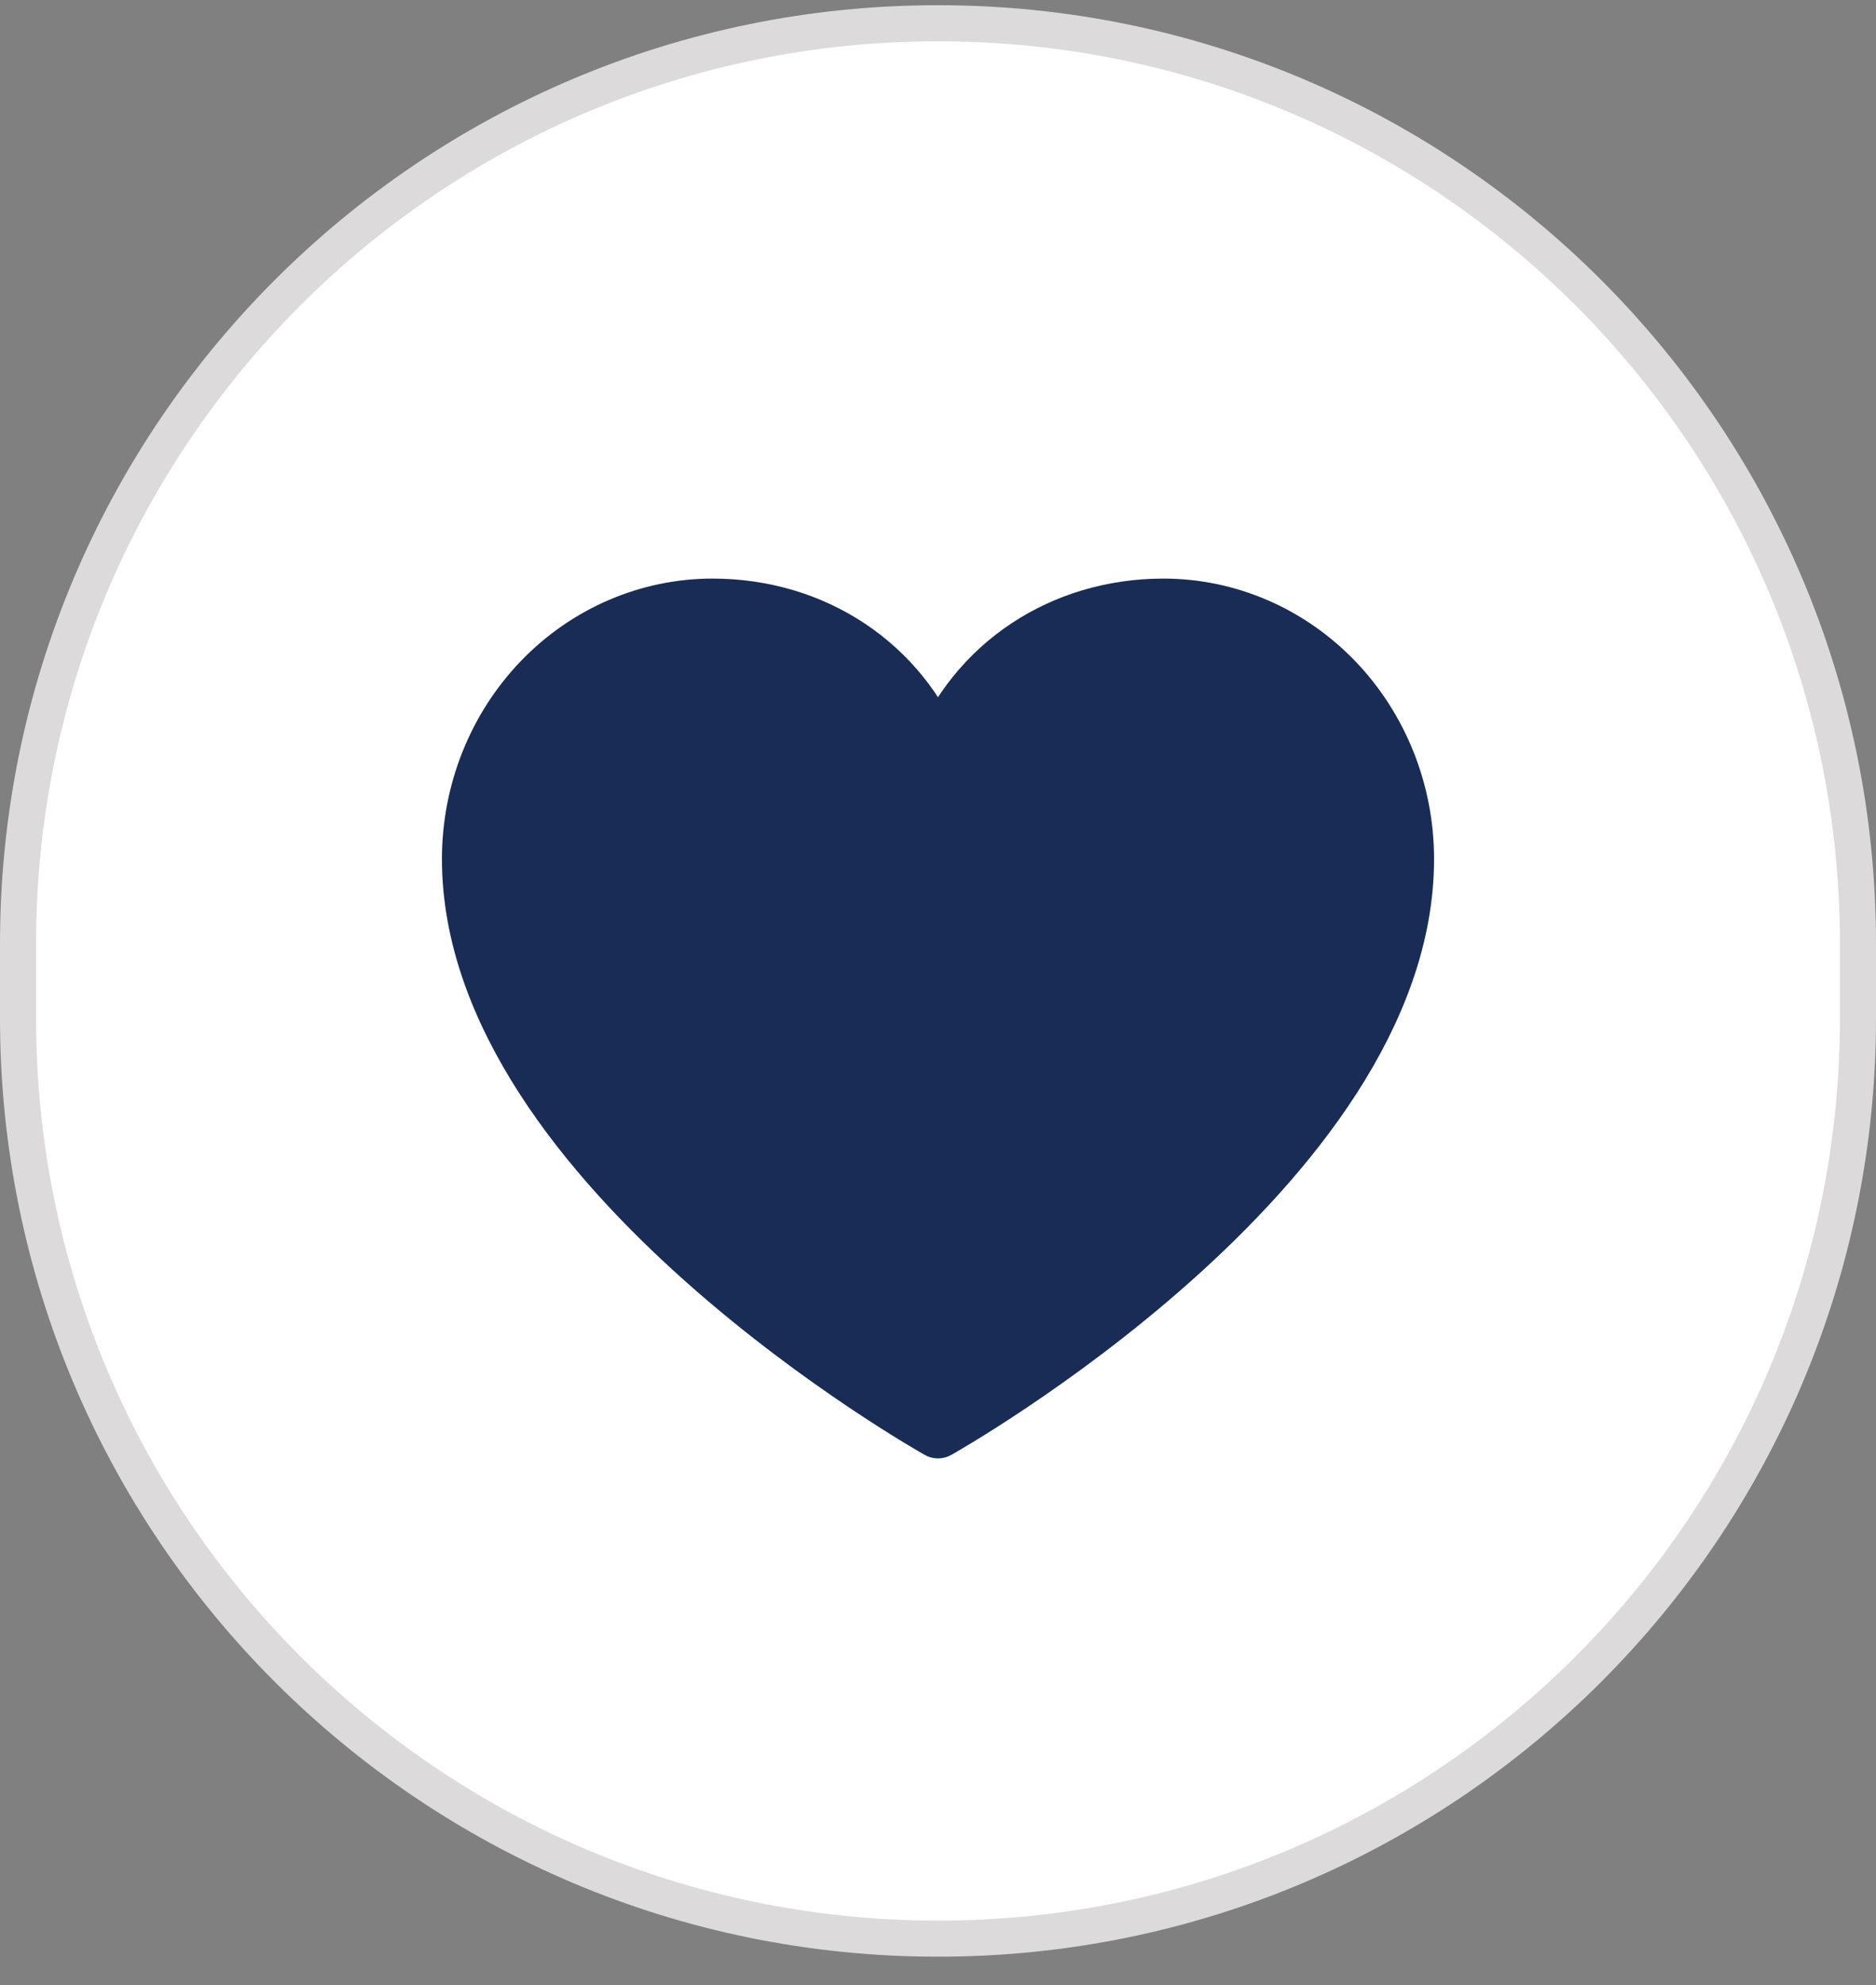
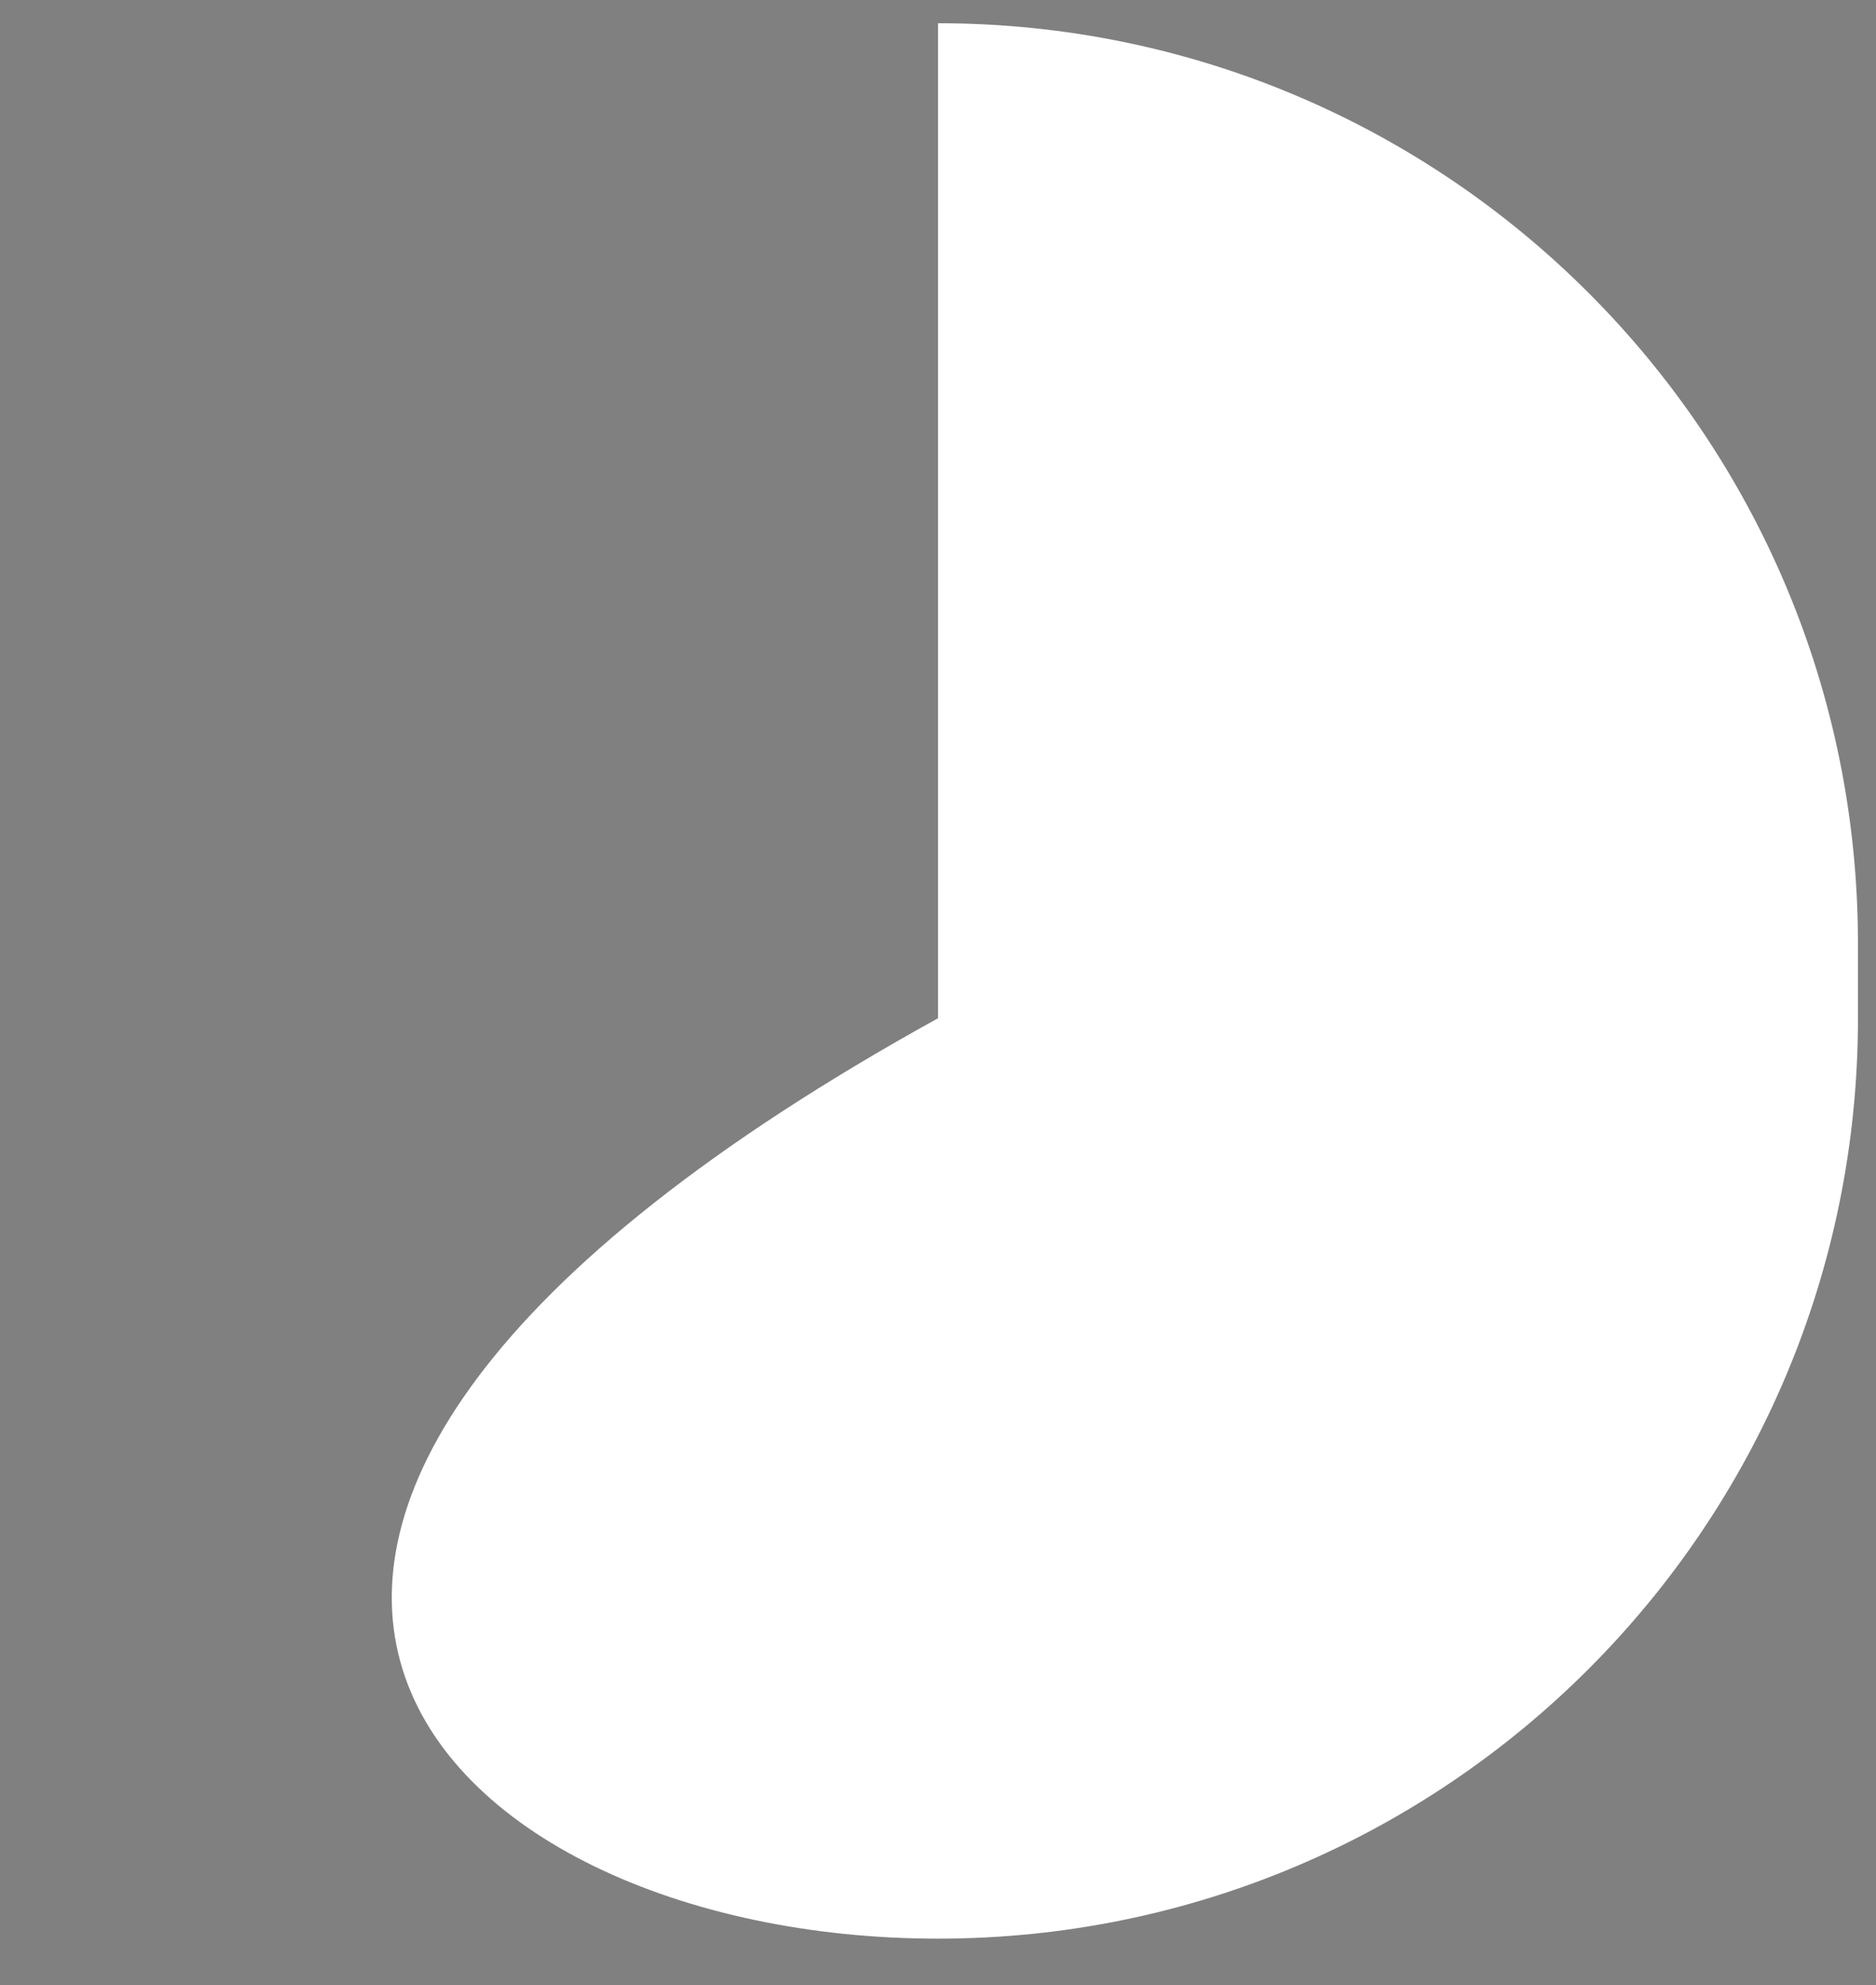
<svg xmlns="http://www.w3.org/2000/svg" width="52" height="55" viewBox="0 0 52 55" fill="none">
  <rect x="0" y="0" width="52" height="55" fill="#808080" stroke="none" />
  <g clip-path="url(#clip0_828_10649)">
-     <path d="M51.5 26.144C51.5 12.06 40.083 0.644 26 0.644C11.917 0.644 0.5 12.06 0.5 26.144V28.211C0.5 42.294 11.917 53.711 26 53.711C40.083 53.711 51.5 42.294 51.5 28.211V26.144Z" fill="white" />
-     <path d="M51.5 26.144C51.5 12.06 40.083 0.644 26 0.644C11.917 0.644 0.5 12.06 0.5 26.144V28.211C0.5 42.294 11.917 53.711 26 53.711C40.083 53.711 51.5 42.294 51.5 28.211V26.144Z" stroke="#DCDADA" />
-     <path d="M26 39.655C26 39.655 13 32.377 13 23.799C13 21.937 13.711 20.152 14.977 18.836C16.243 17.52 17.96 16.78 19.75 16.78C22.574 16.78 24.992 18.38 26 20.939C27.008 18.38 29.426 16.78 32.25 16.78C34.04 16.78 35.757 17.52 37.023 18.836C38.289 20.152 39 21.937 39 23.799C39 32.377 26 39.655 26 39.655Z" fill="#182C56" stroke="#182C56" stroke-width="1.5" stroke-linecap="round" stroke-linejoin="round" />
+     <path d="M51.5 26.144C51.5 12.06 40.083 0.644 26 0.644V28.211C0.5 42.294 11.917 53.711 26 53.711C40.083 53.711 51.5 42.294 51.5 28.211V26.144Z" fill="white" />
  </g>
  <defs>
    <clipPath id="clip0_828_10649">
      <rect width="52" height="55" fill="white" />
    </clipPath>
  </defs>
</svg>